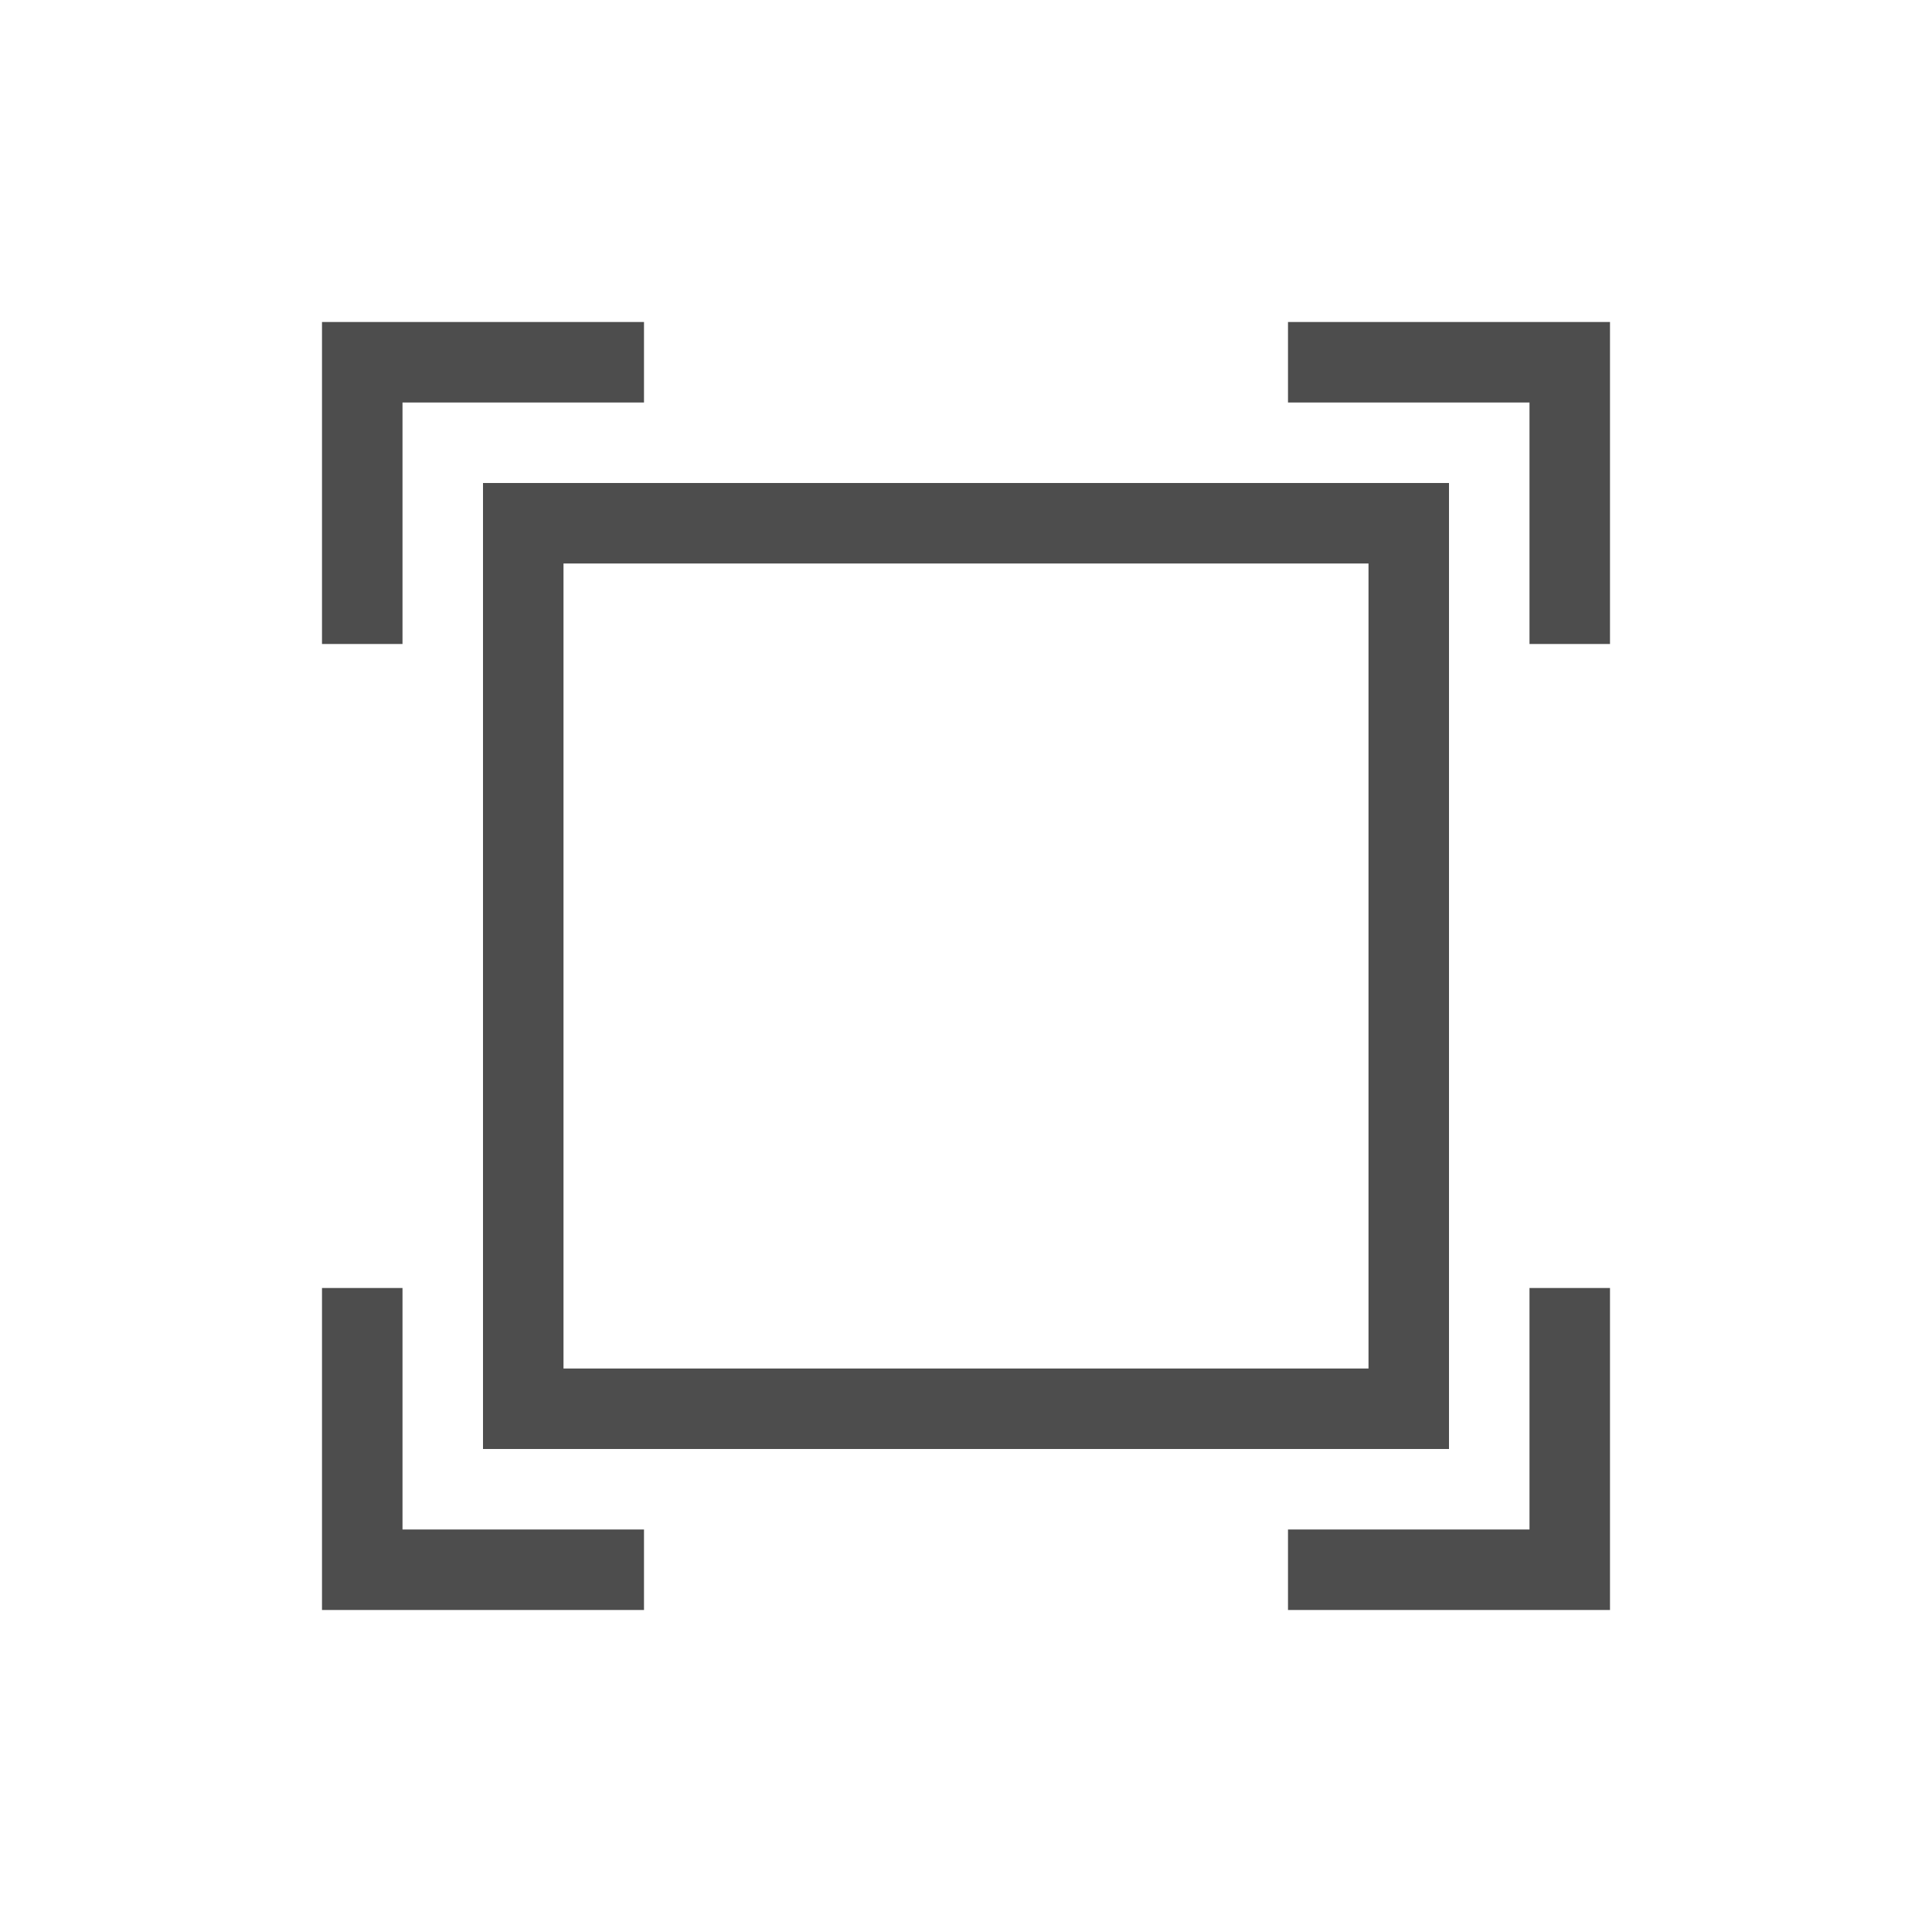
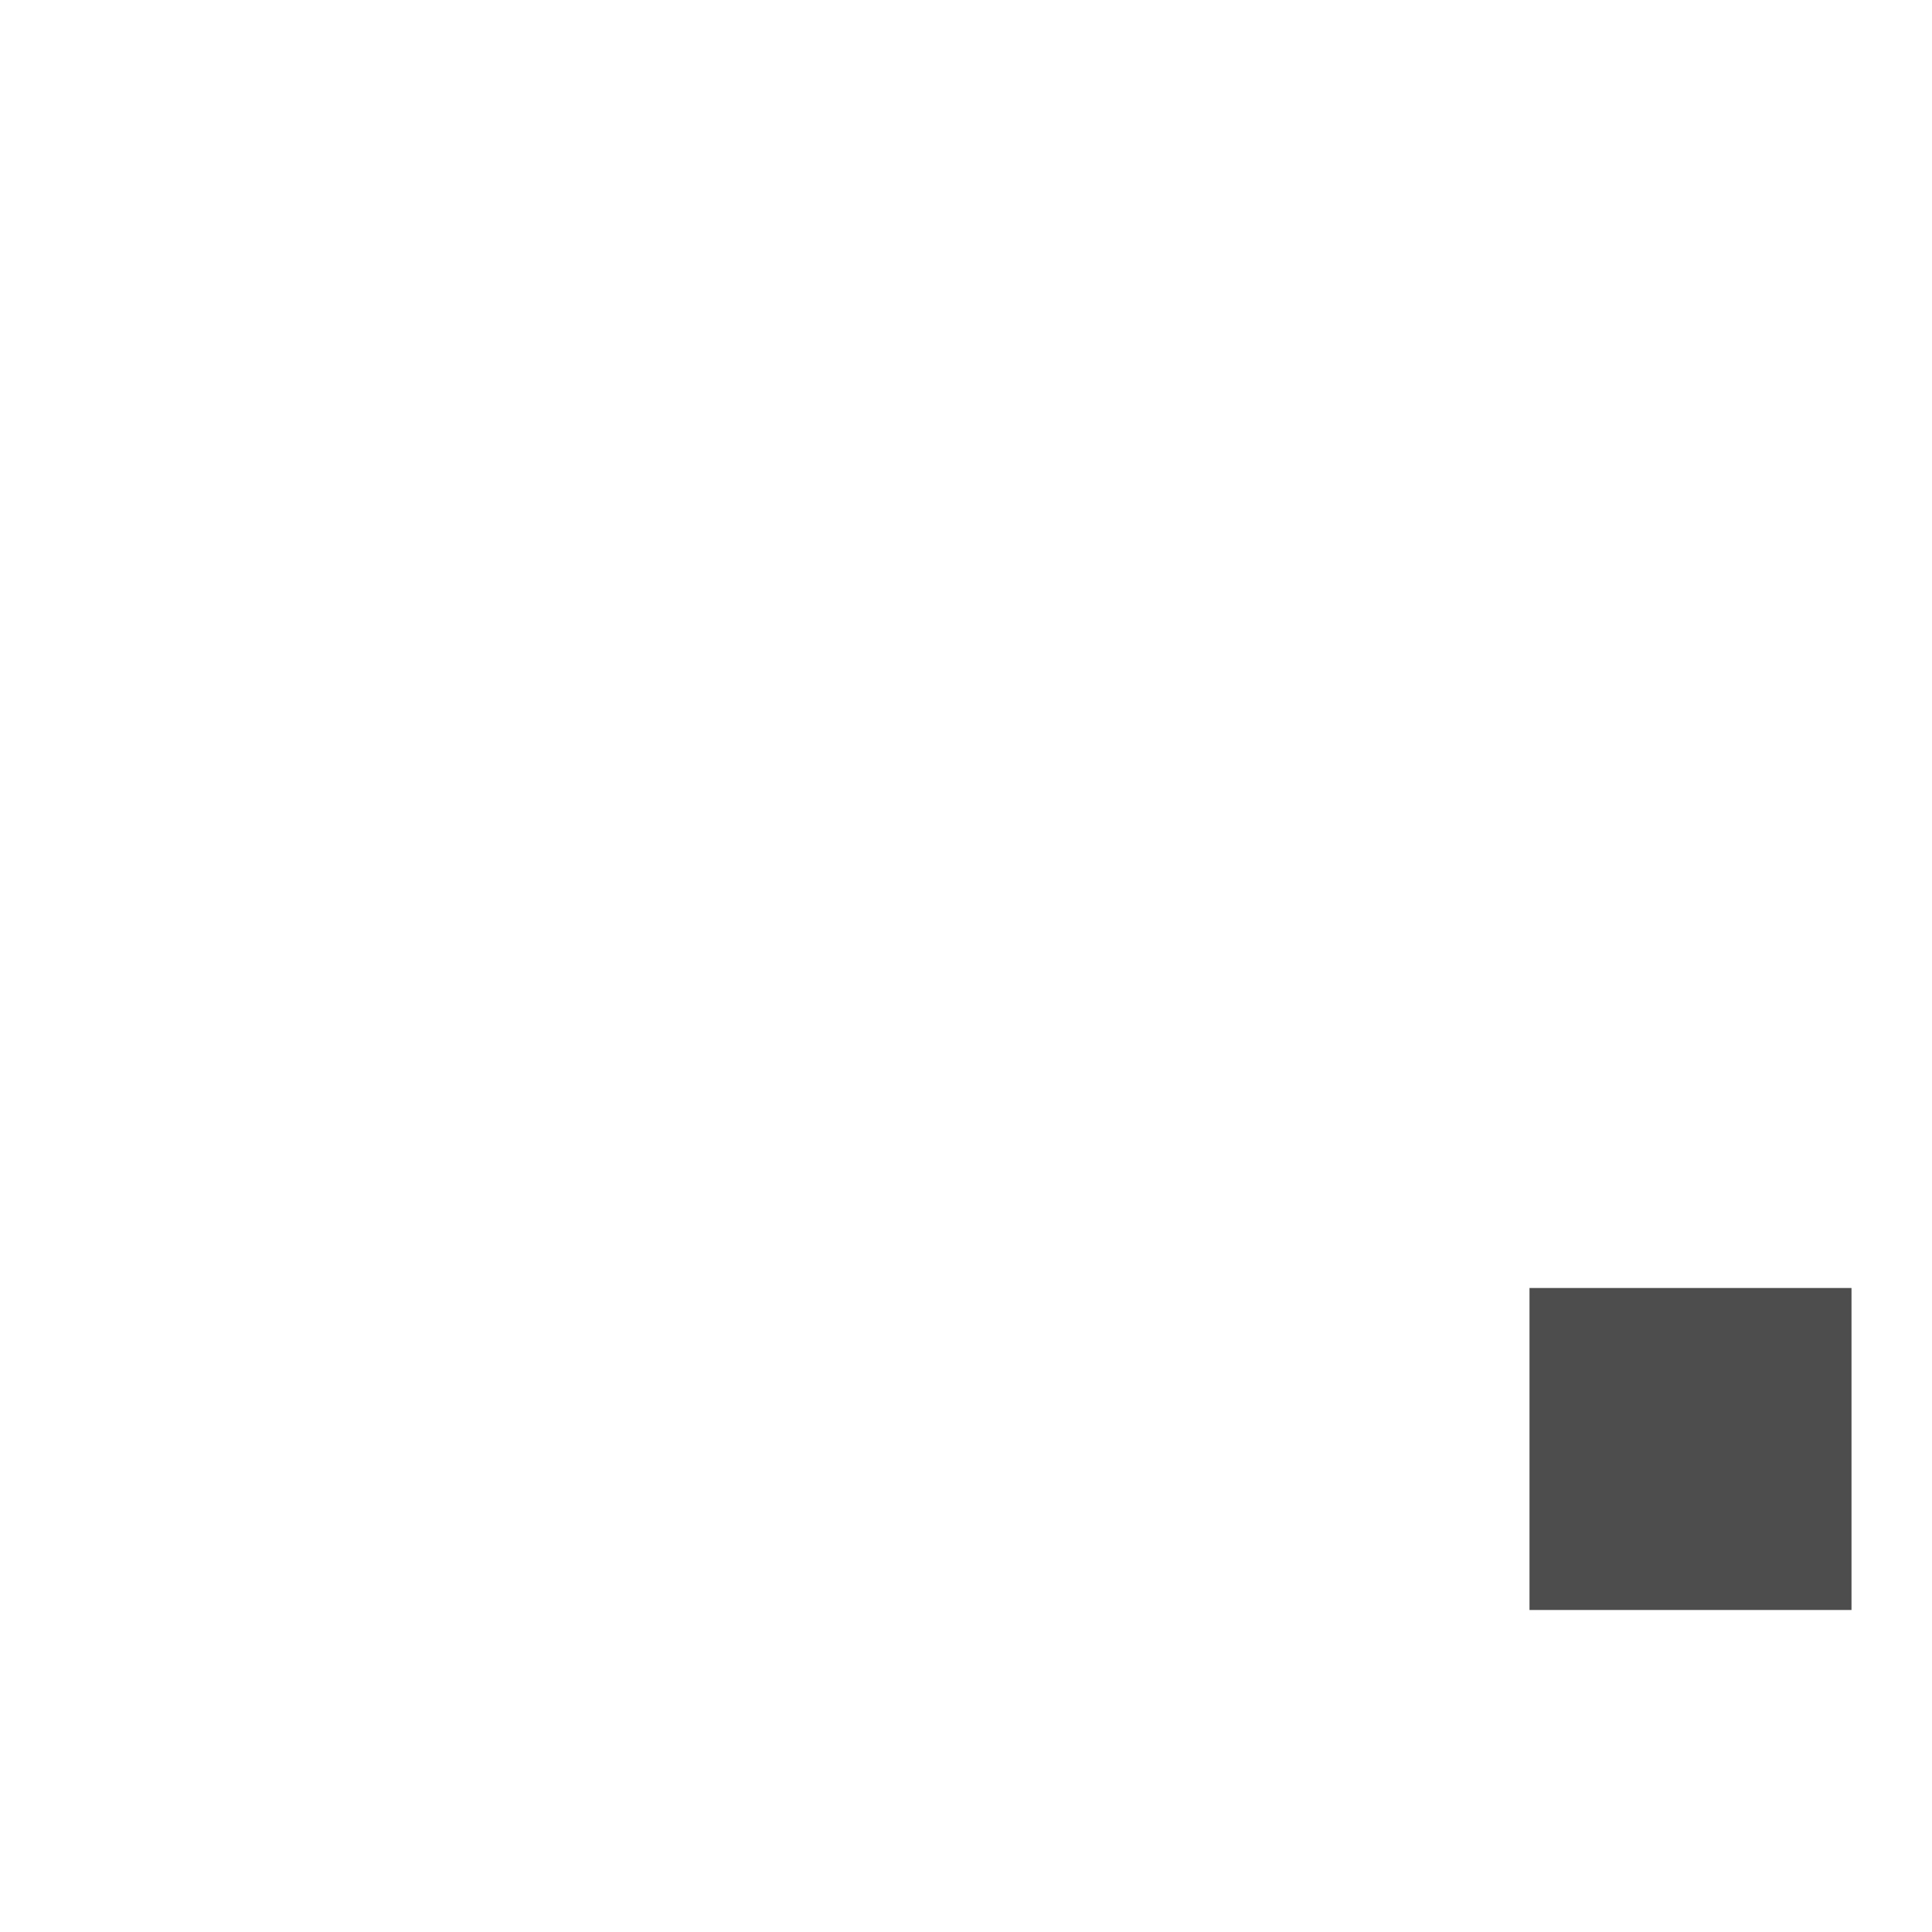
<svg xmlns="http://www.w3.org/2000/svg" height="24" viewBox="0 0 24 24" width="24">
  <g fill="#4d4d4d" transform="translate(-543.571 -741.934)">
-     <path d="m547.571 745.934v1 3h1v-3h3v-1h-3z" />
-     <path d="m5 5v12h12v-12zm1 1h10v10h-10z" transform="translate(544.571 742.934)" />
-     <path d="m562.571 757.934v3h-3v1h4v-1-3z" />
-     <path d="m563.571 745.934v1 3h-1v-3h-3v-1h3z" />
-     <path d="m548.571 757.934v3h3v1h-4v-1-3z" />
+     <path d="m562.571 757.934v3v1h4v-1-3z" />
  </g>
</svg>